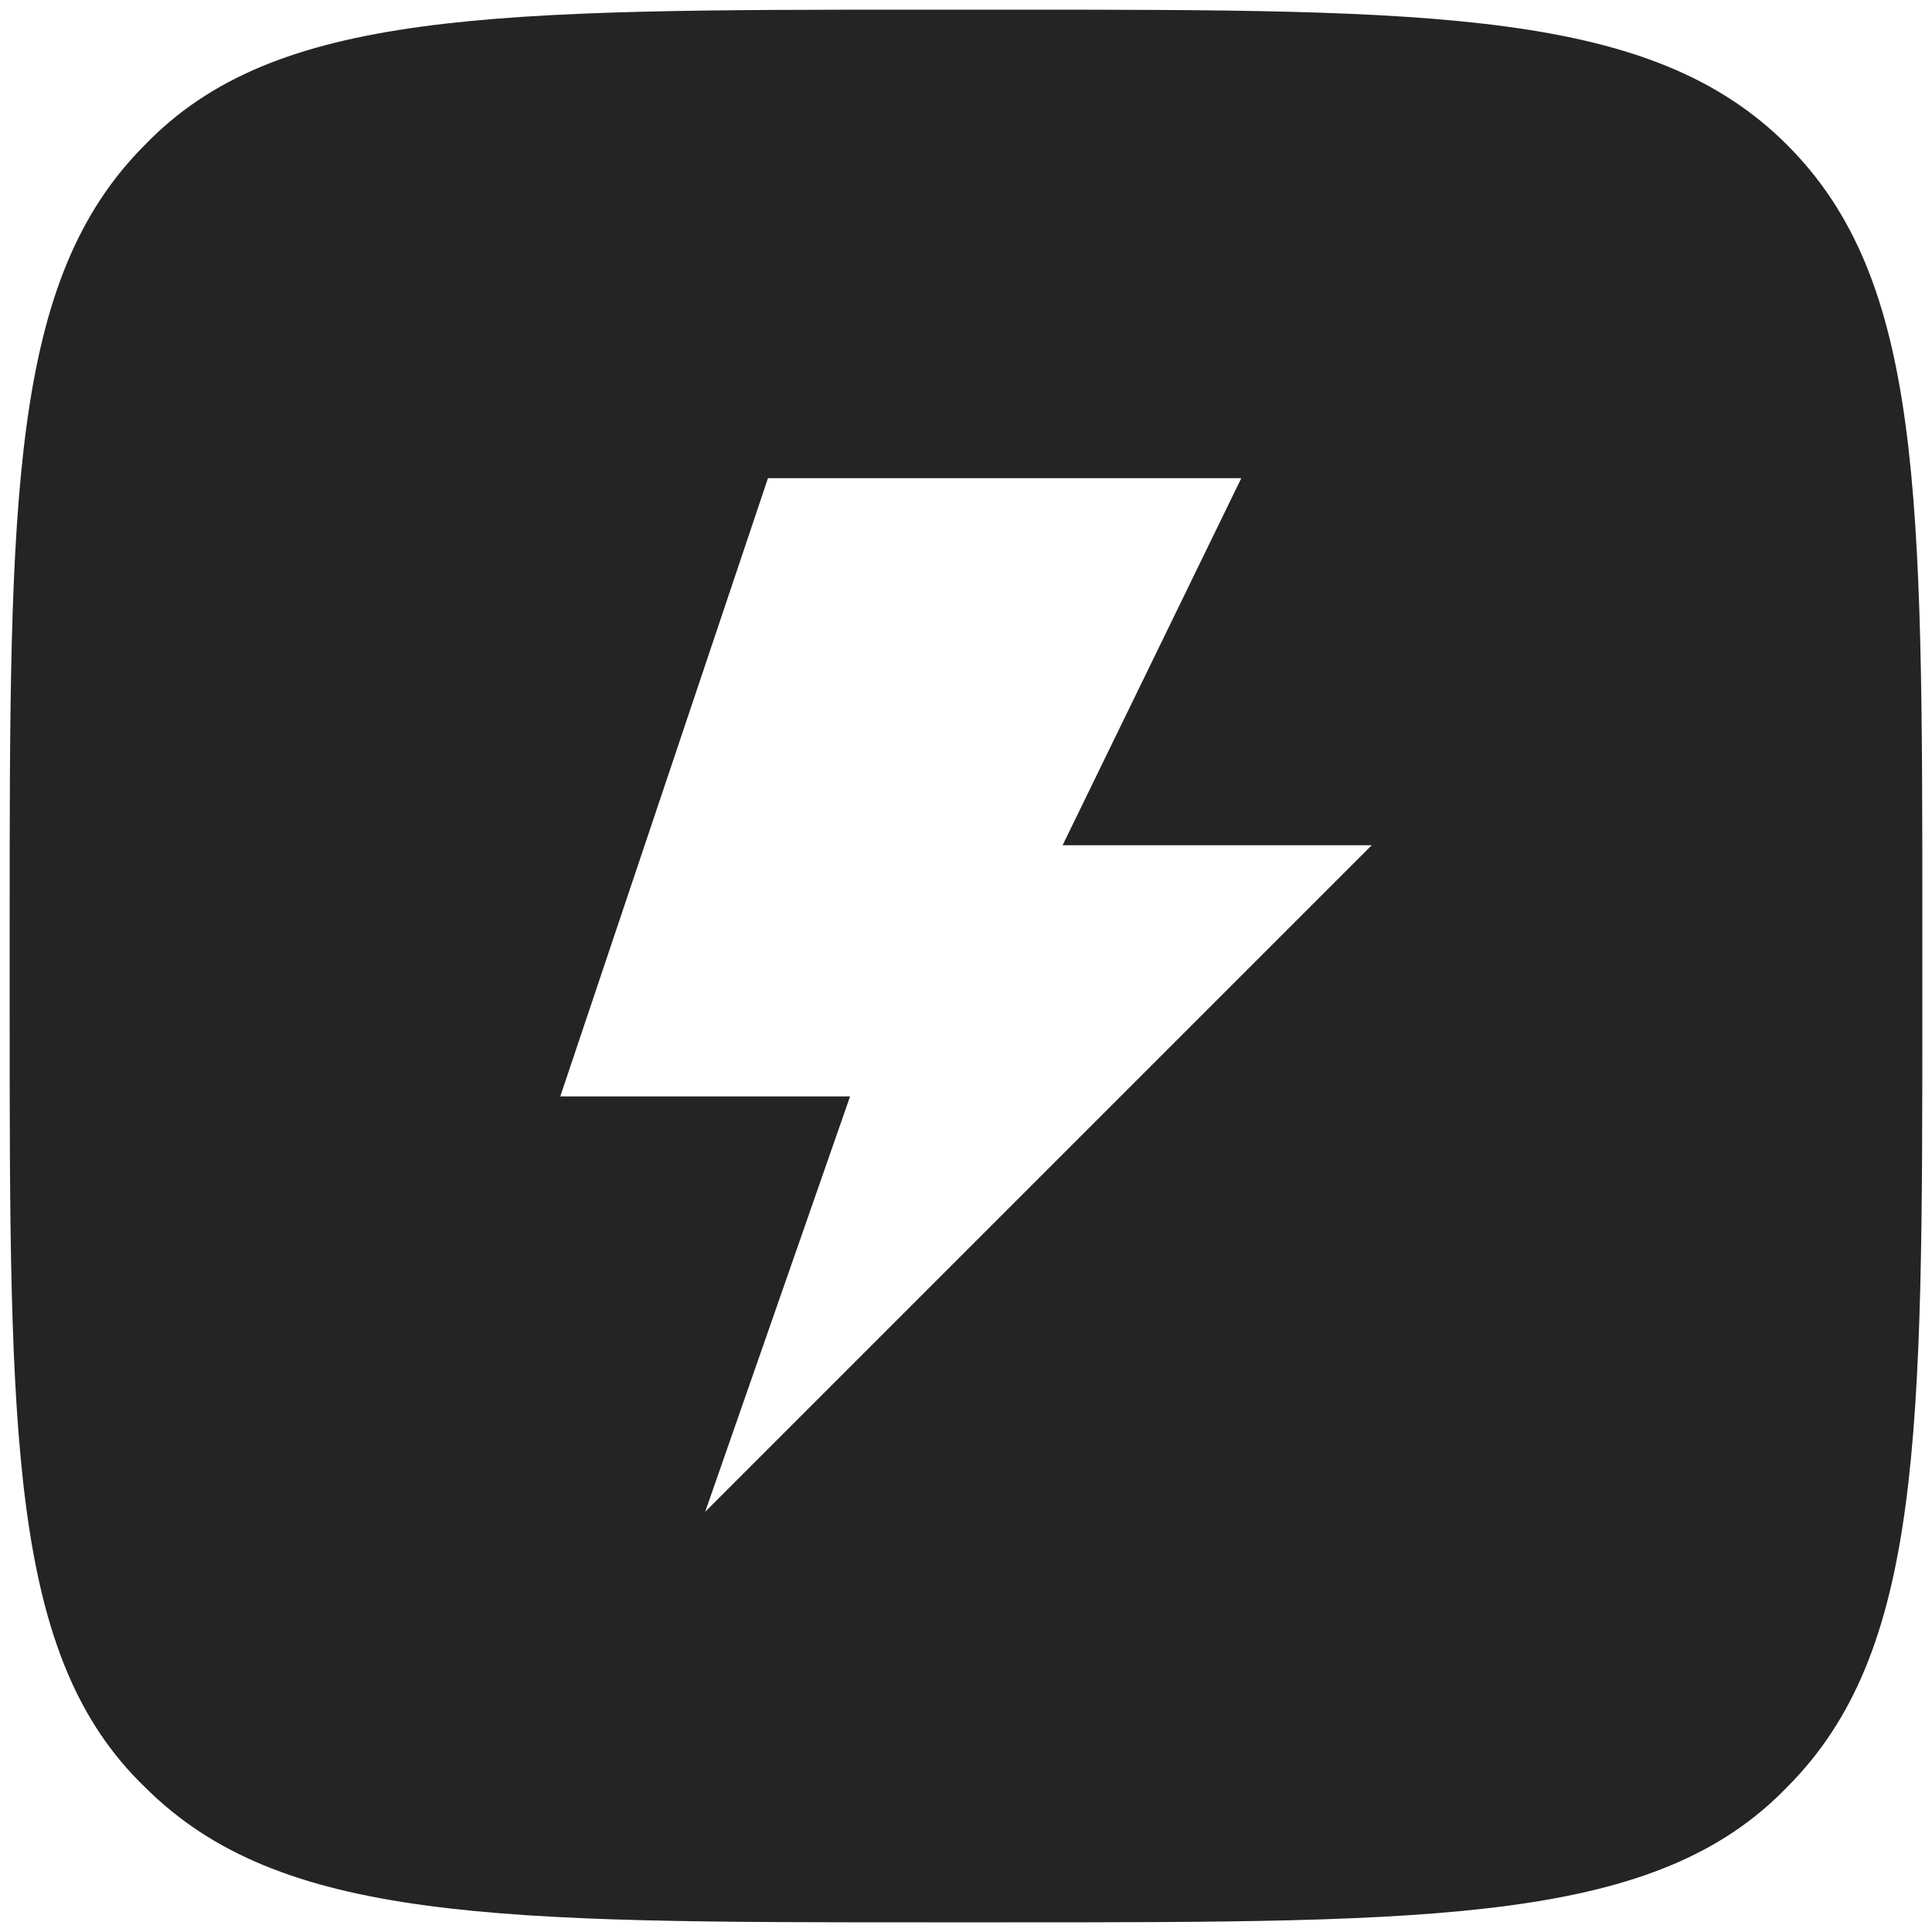
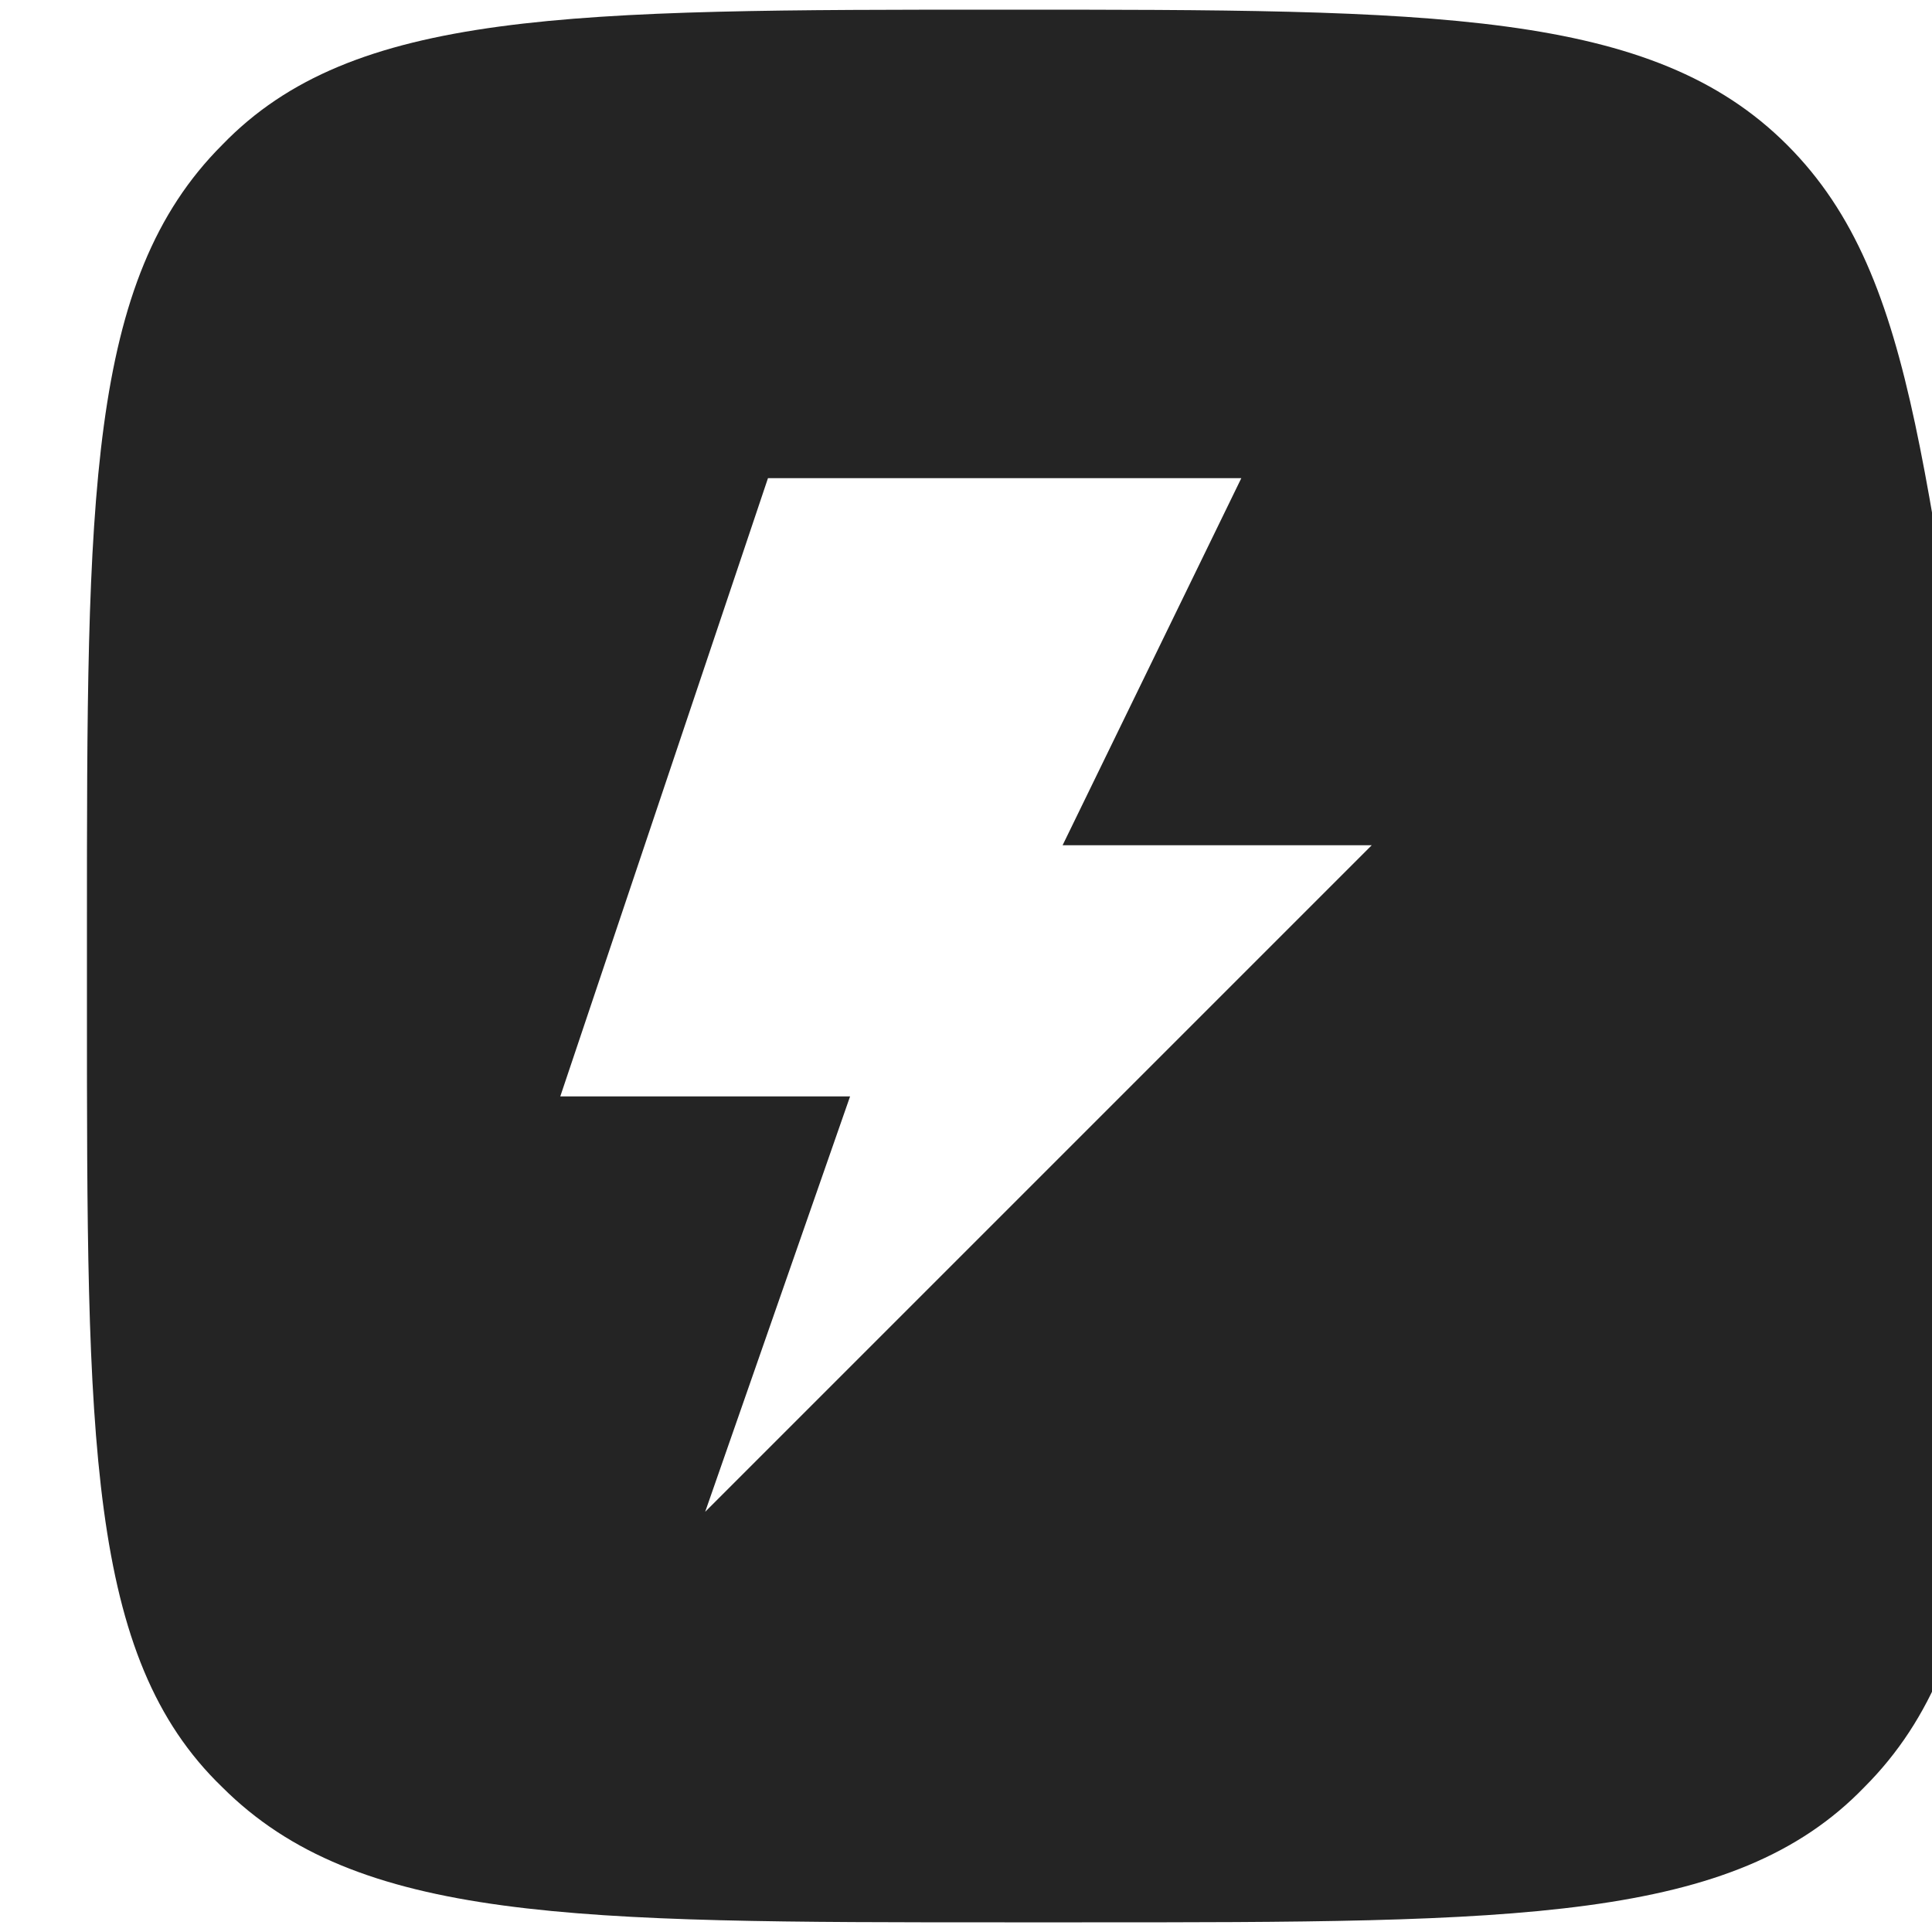
<svg xmlns="http://www.w3.org/2000/svg" id="Слой_1" x="0px" y="0px" width="40px" height="40px" viewBox="0 0 40 40" style="enable-background:new 0 0 40 40;" xml:space="preserve">
  <style type="text/css"> .st0{fill:#242424;} </style>
-   <path class="st0" d="M37,3c-2.8-2.8-7.3-2.8-16.2-2.8h-1.6c-9,0-13.5,0-16.2,2.8c-2.8,2.8-2.8,7.3-2.8,16.2v1.6c0,9,0,13.5,2.8,16.2 c2.8,2.8,7.3,2.8,16.2,2.8h1.6c9,0,13.5,0,16.2-2.8c2.8-2.8,2.8-7.3,2.8-16.2v-1.6C39.8,10.2,39.8,5.8,37,3z M14.6,31.3l3-8.6h-6 l4.3-12.8h9.8l-3.7,7.6h6.4L14.6,31.3z" />
+   <path class="st0" d="M37,3c-2.8-2.8-7.3-2.8-16.2-2.8c-9,0-13.5,0-16.2,2.8c-2.8,2.8-2.8,7.3-2.8,16.2v1.6c0,9,0,13.5,2.8,16.2 c2.8,2.8,7.3,2.8,16.2,2.8h1.6c9,0,13.5,0,16.2-2.8c2.8-2.8,2.8-7.3,2.8-16.2v-1.6C39.8,10.2,39.8,5.8,37,3z M14.6,31.3l3-8.6h-6 l4.3-12.8h9.8l-3.7,7.6h6.4L14.6,31.3z" />
</svg>